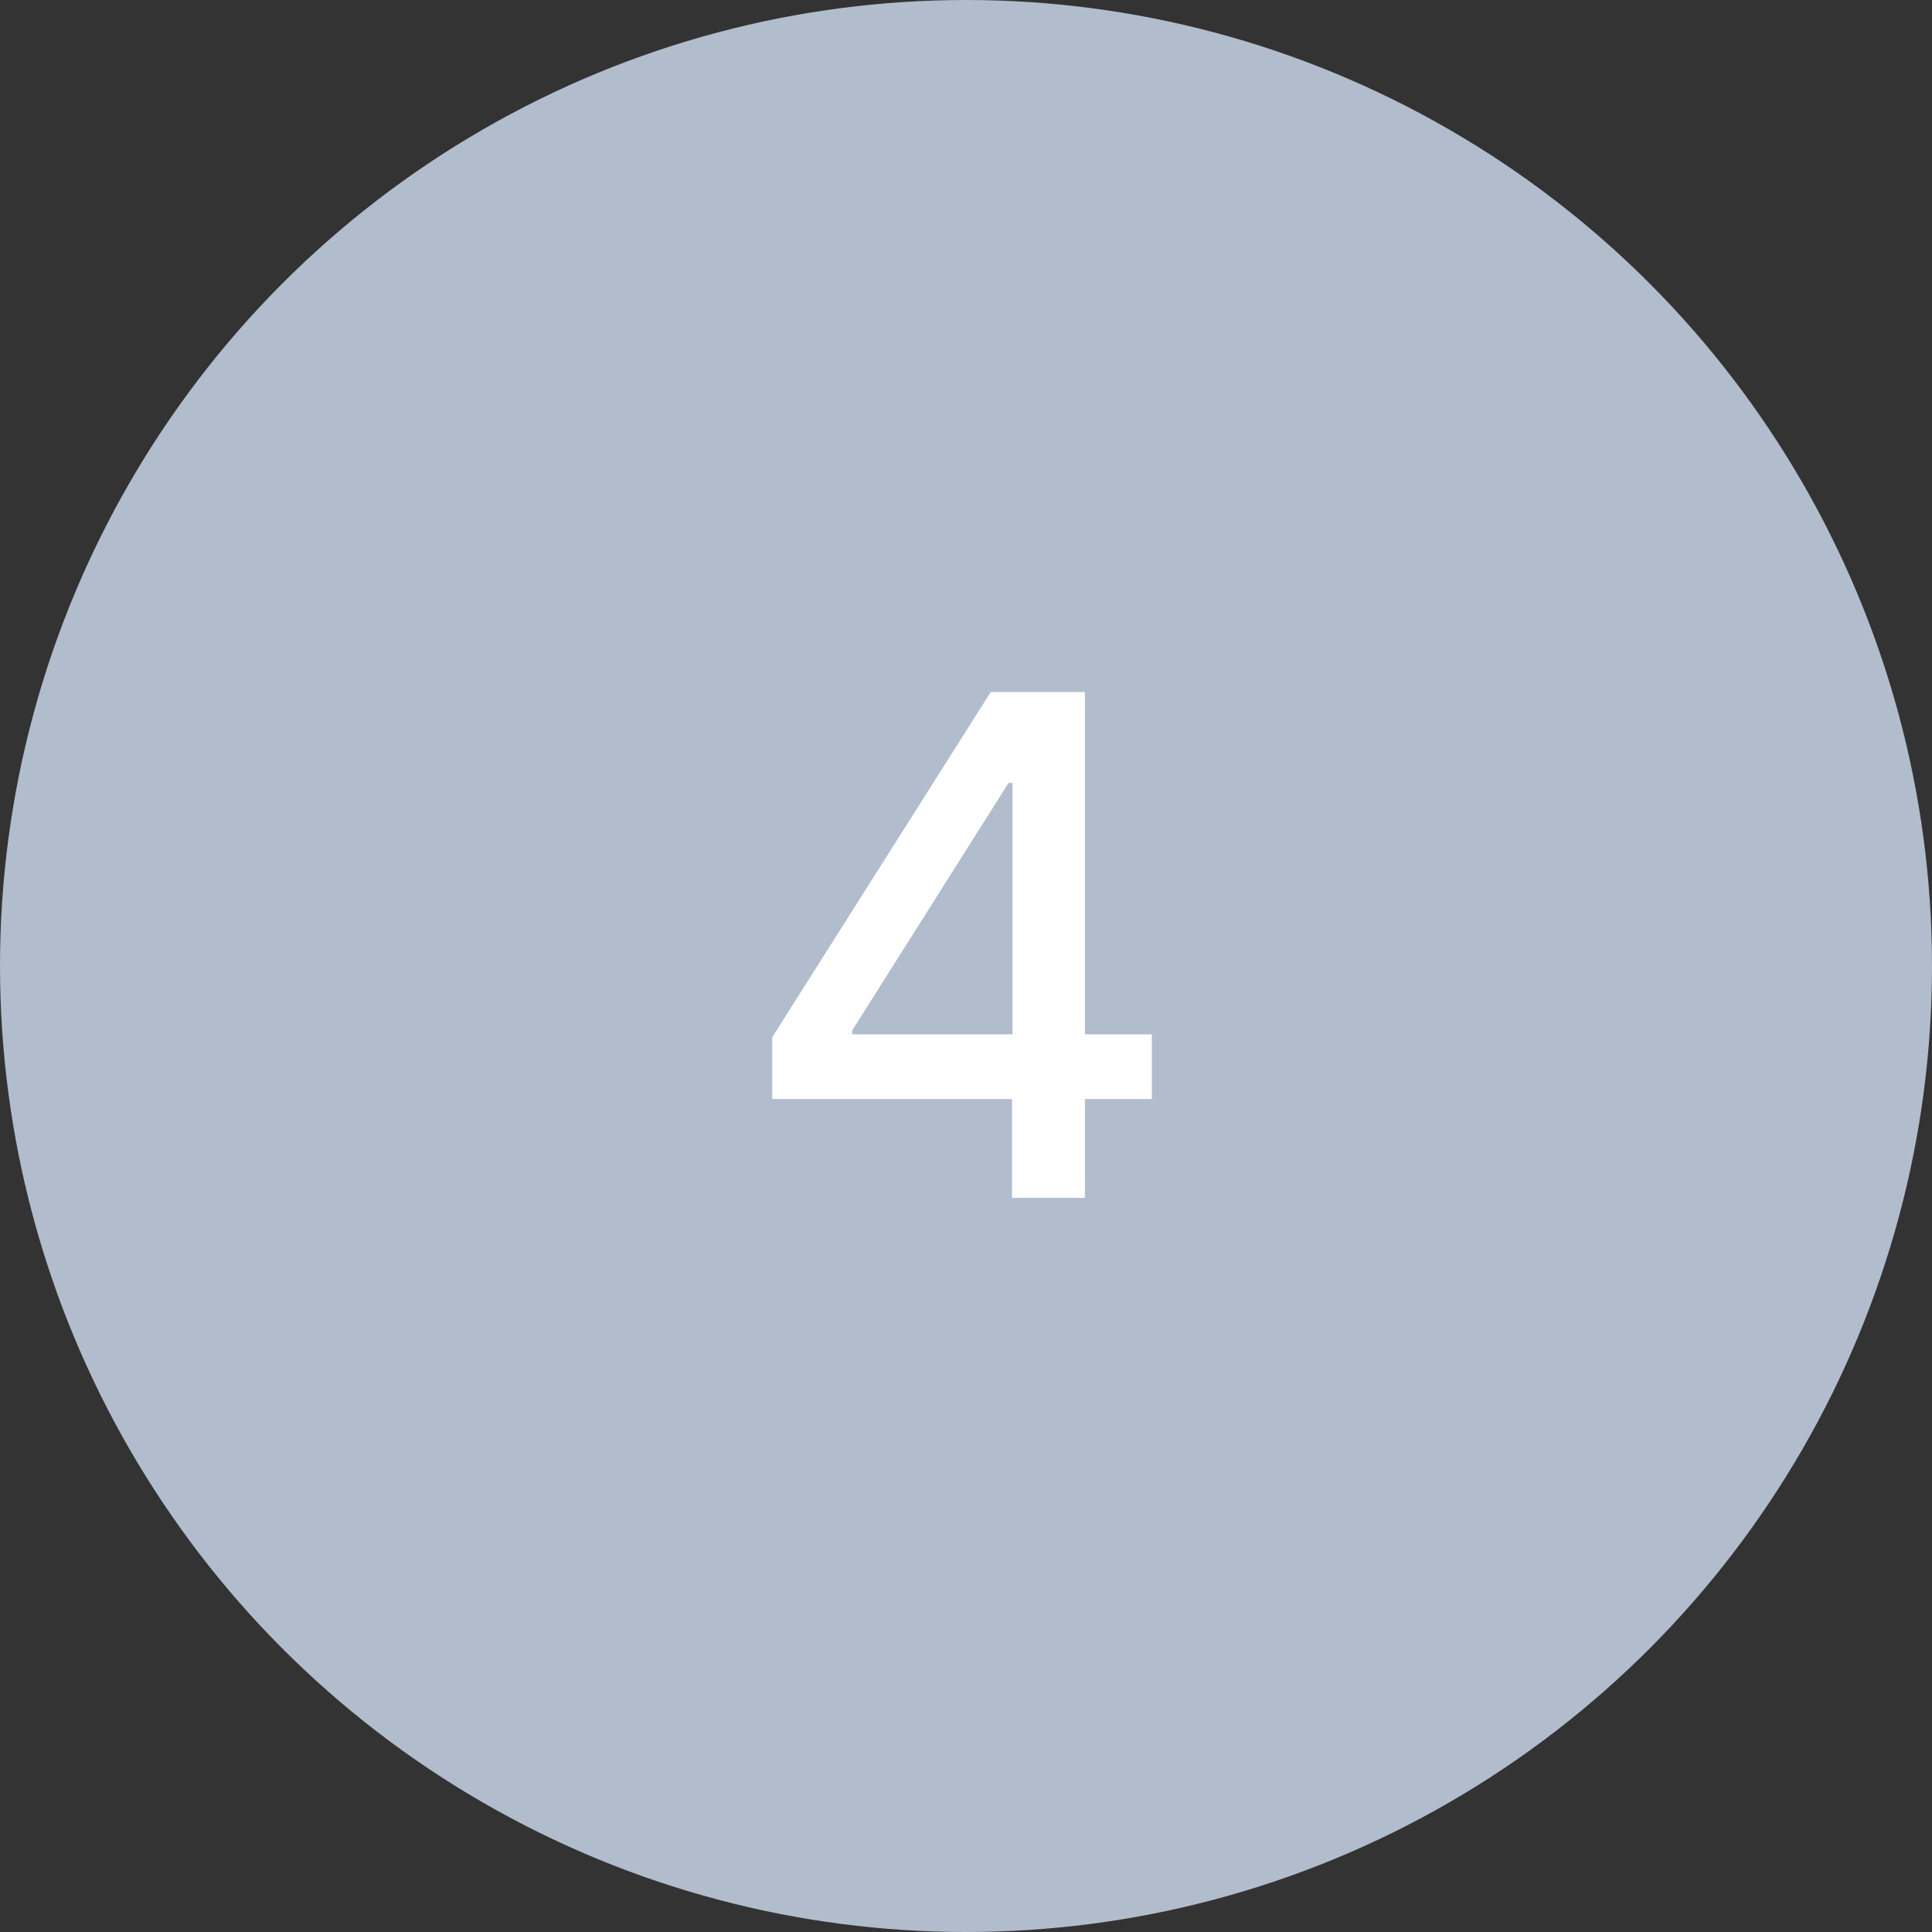
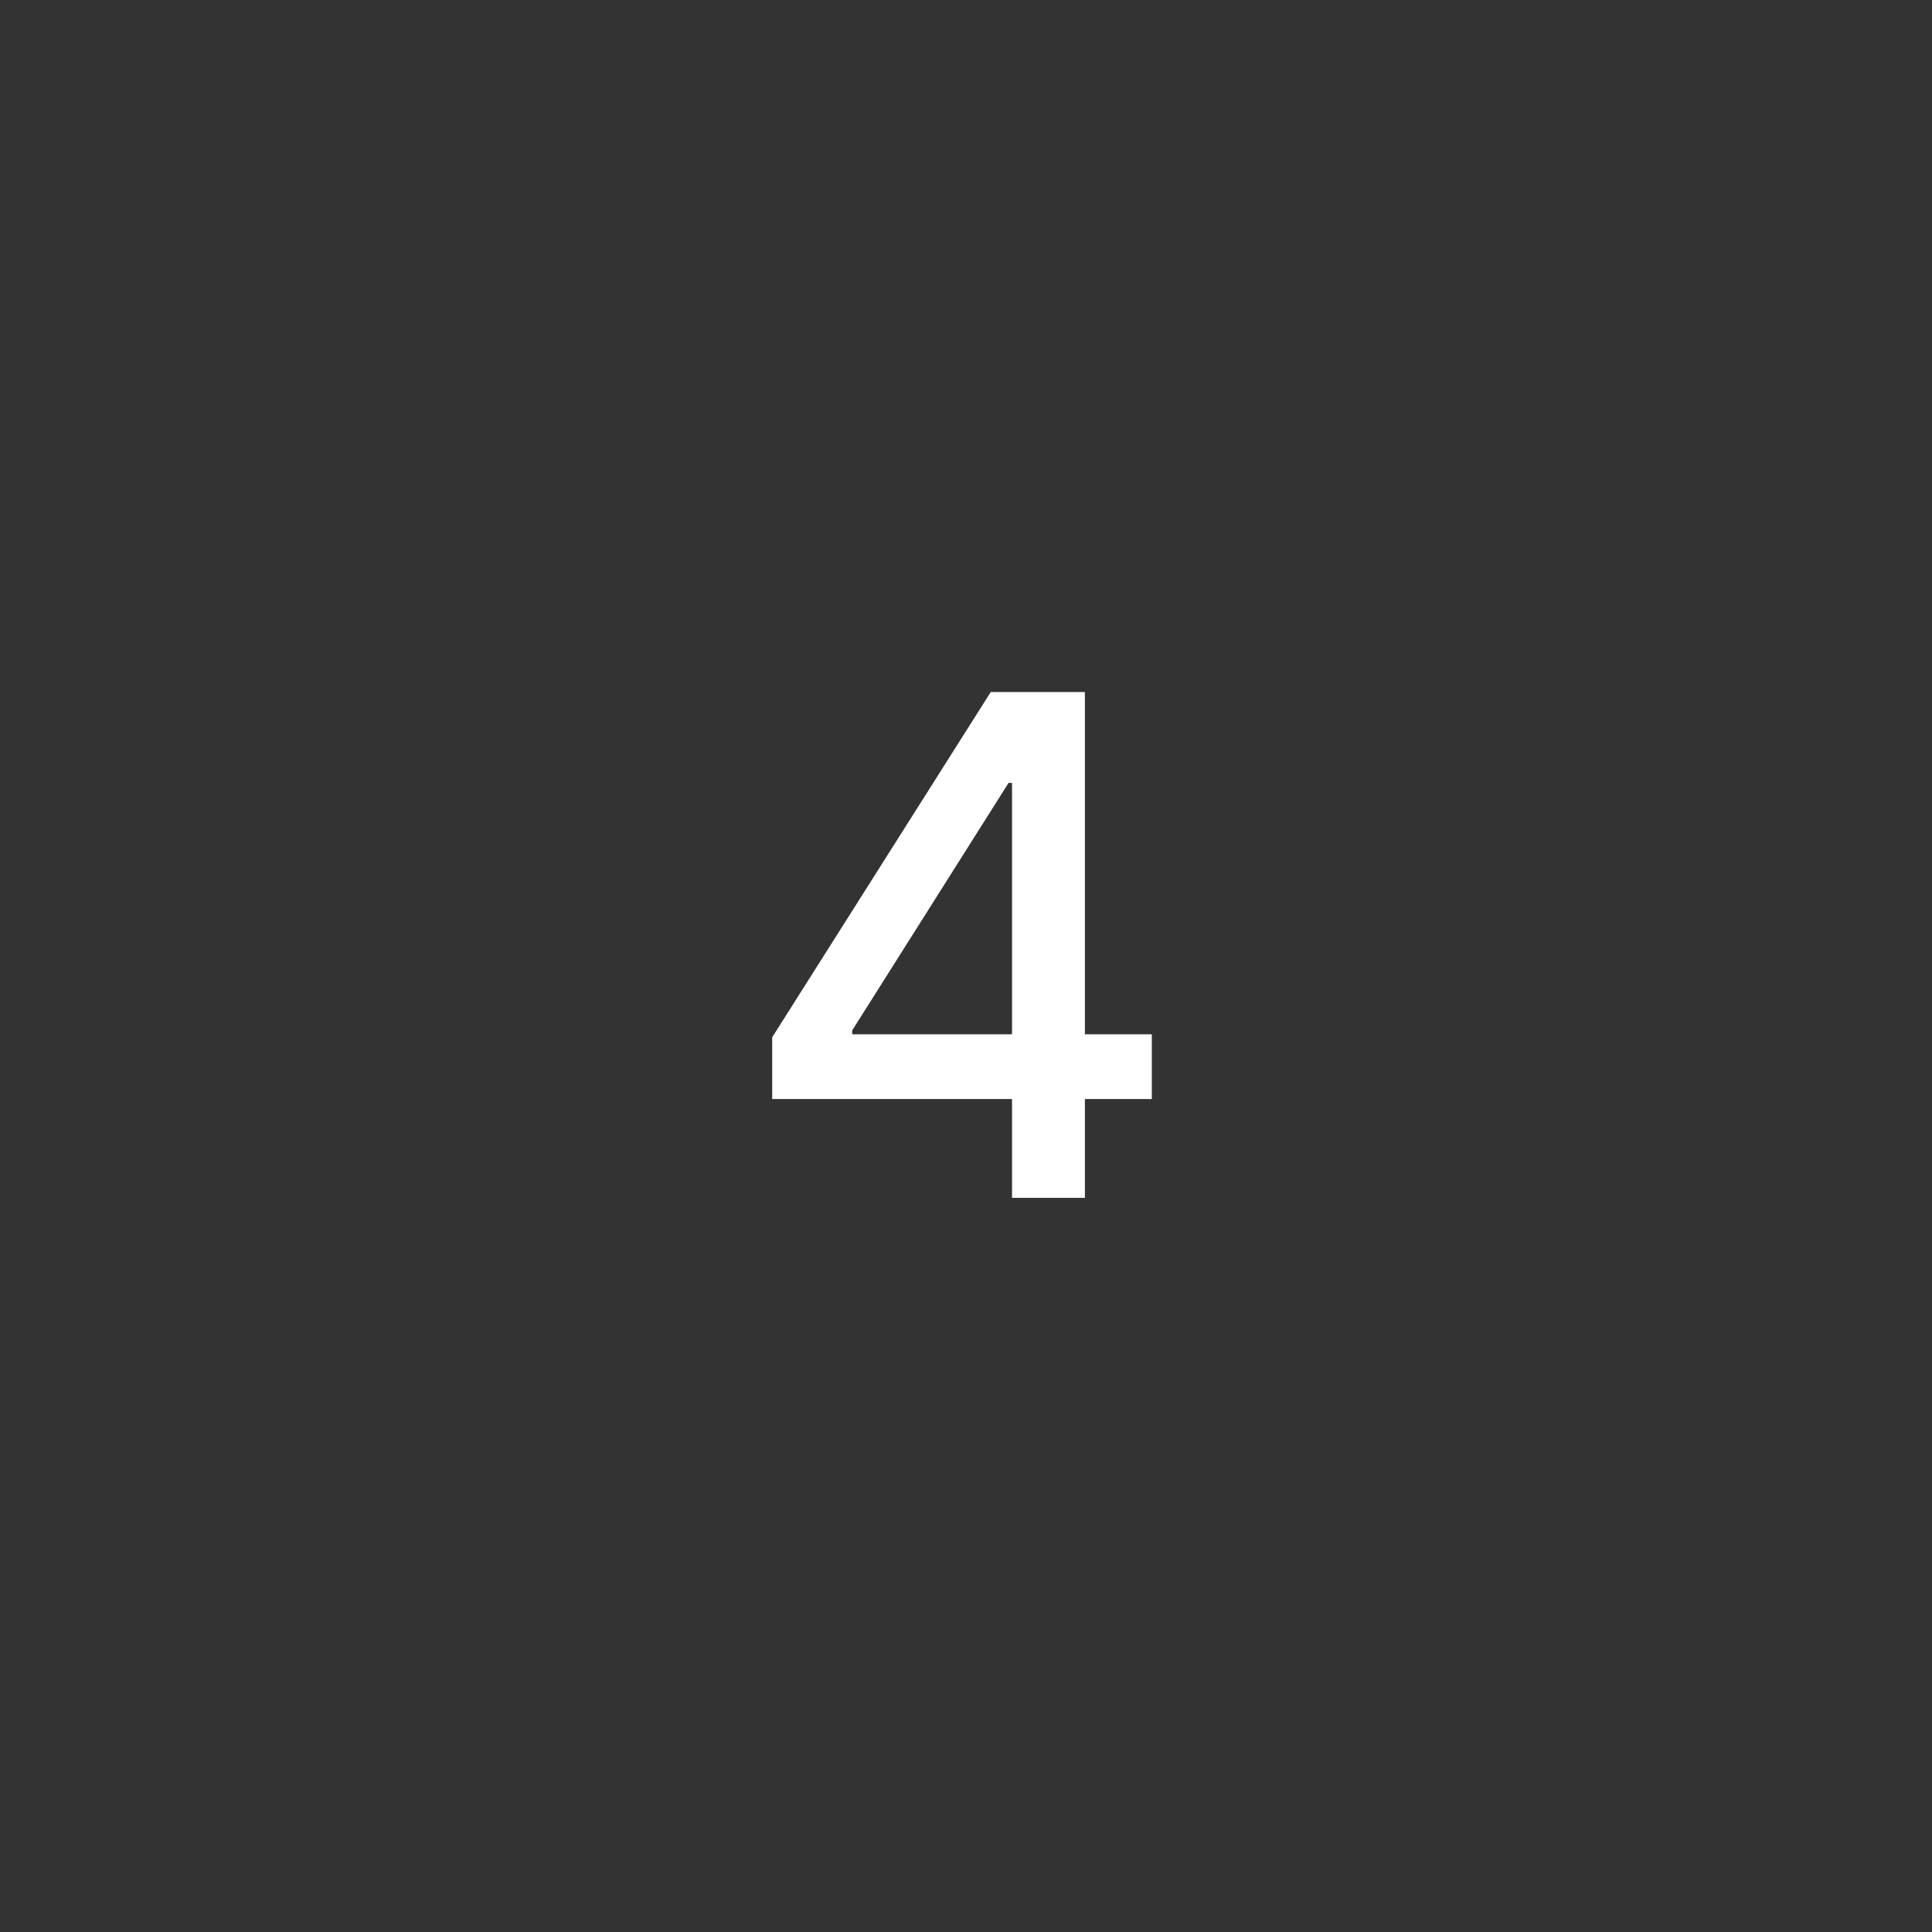
<svg xmlns="http://www.w3.org/2000/svg" width="50" height="50" viewBox="0 0 50 50" fill="none">
  <rect x="0" y="0" width="50" height="50" fill="#333333" stroke="none" />
-   <circle cx="25" cy="25" r="25" fill="#B1BDCC" />
-   <path d="M19.984 28.443V26.845L25.641 17.909H26.901V20.261H26.102L22.055 26.666V26.768H29.809V28.443H19.984ZM26.191 31V27.957L26.204 27.229V17.909H28.077V31H26.191Z" fill="white" />
+   <path d="M19.984 28.443V26.845L25.641 17.909H26.901V20.261H26.102L22.055 26.666V26.768H29.809V28.443H19.984ZM26.191 31V27.957V17.909H28.077V31H26.191Z" fill="white" />
</svg>